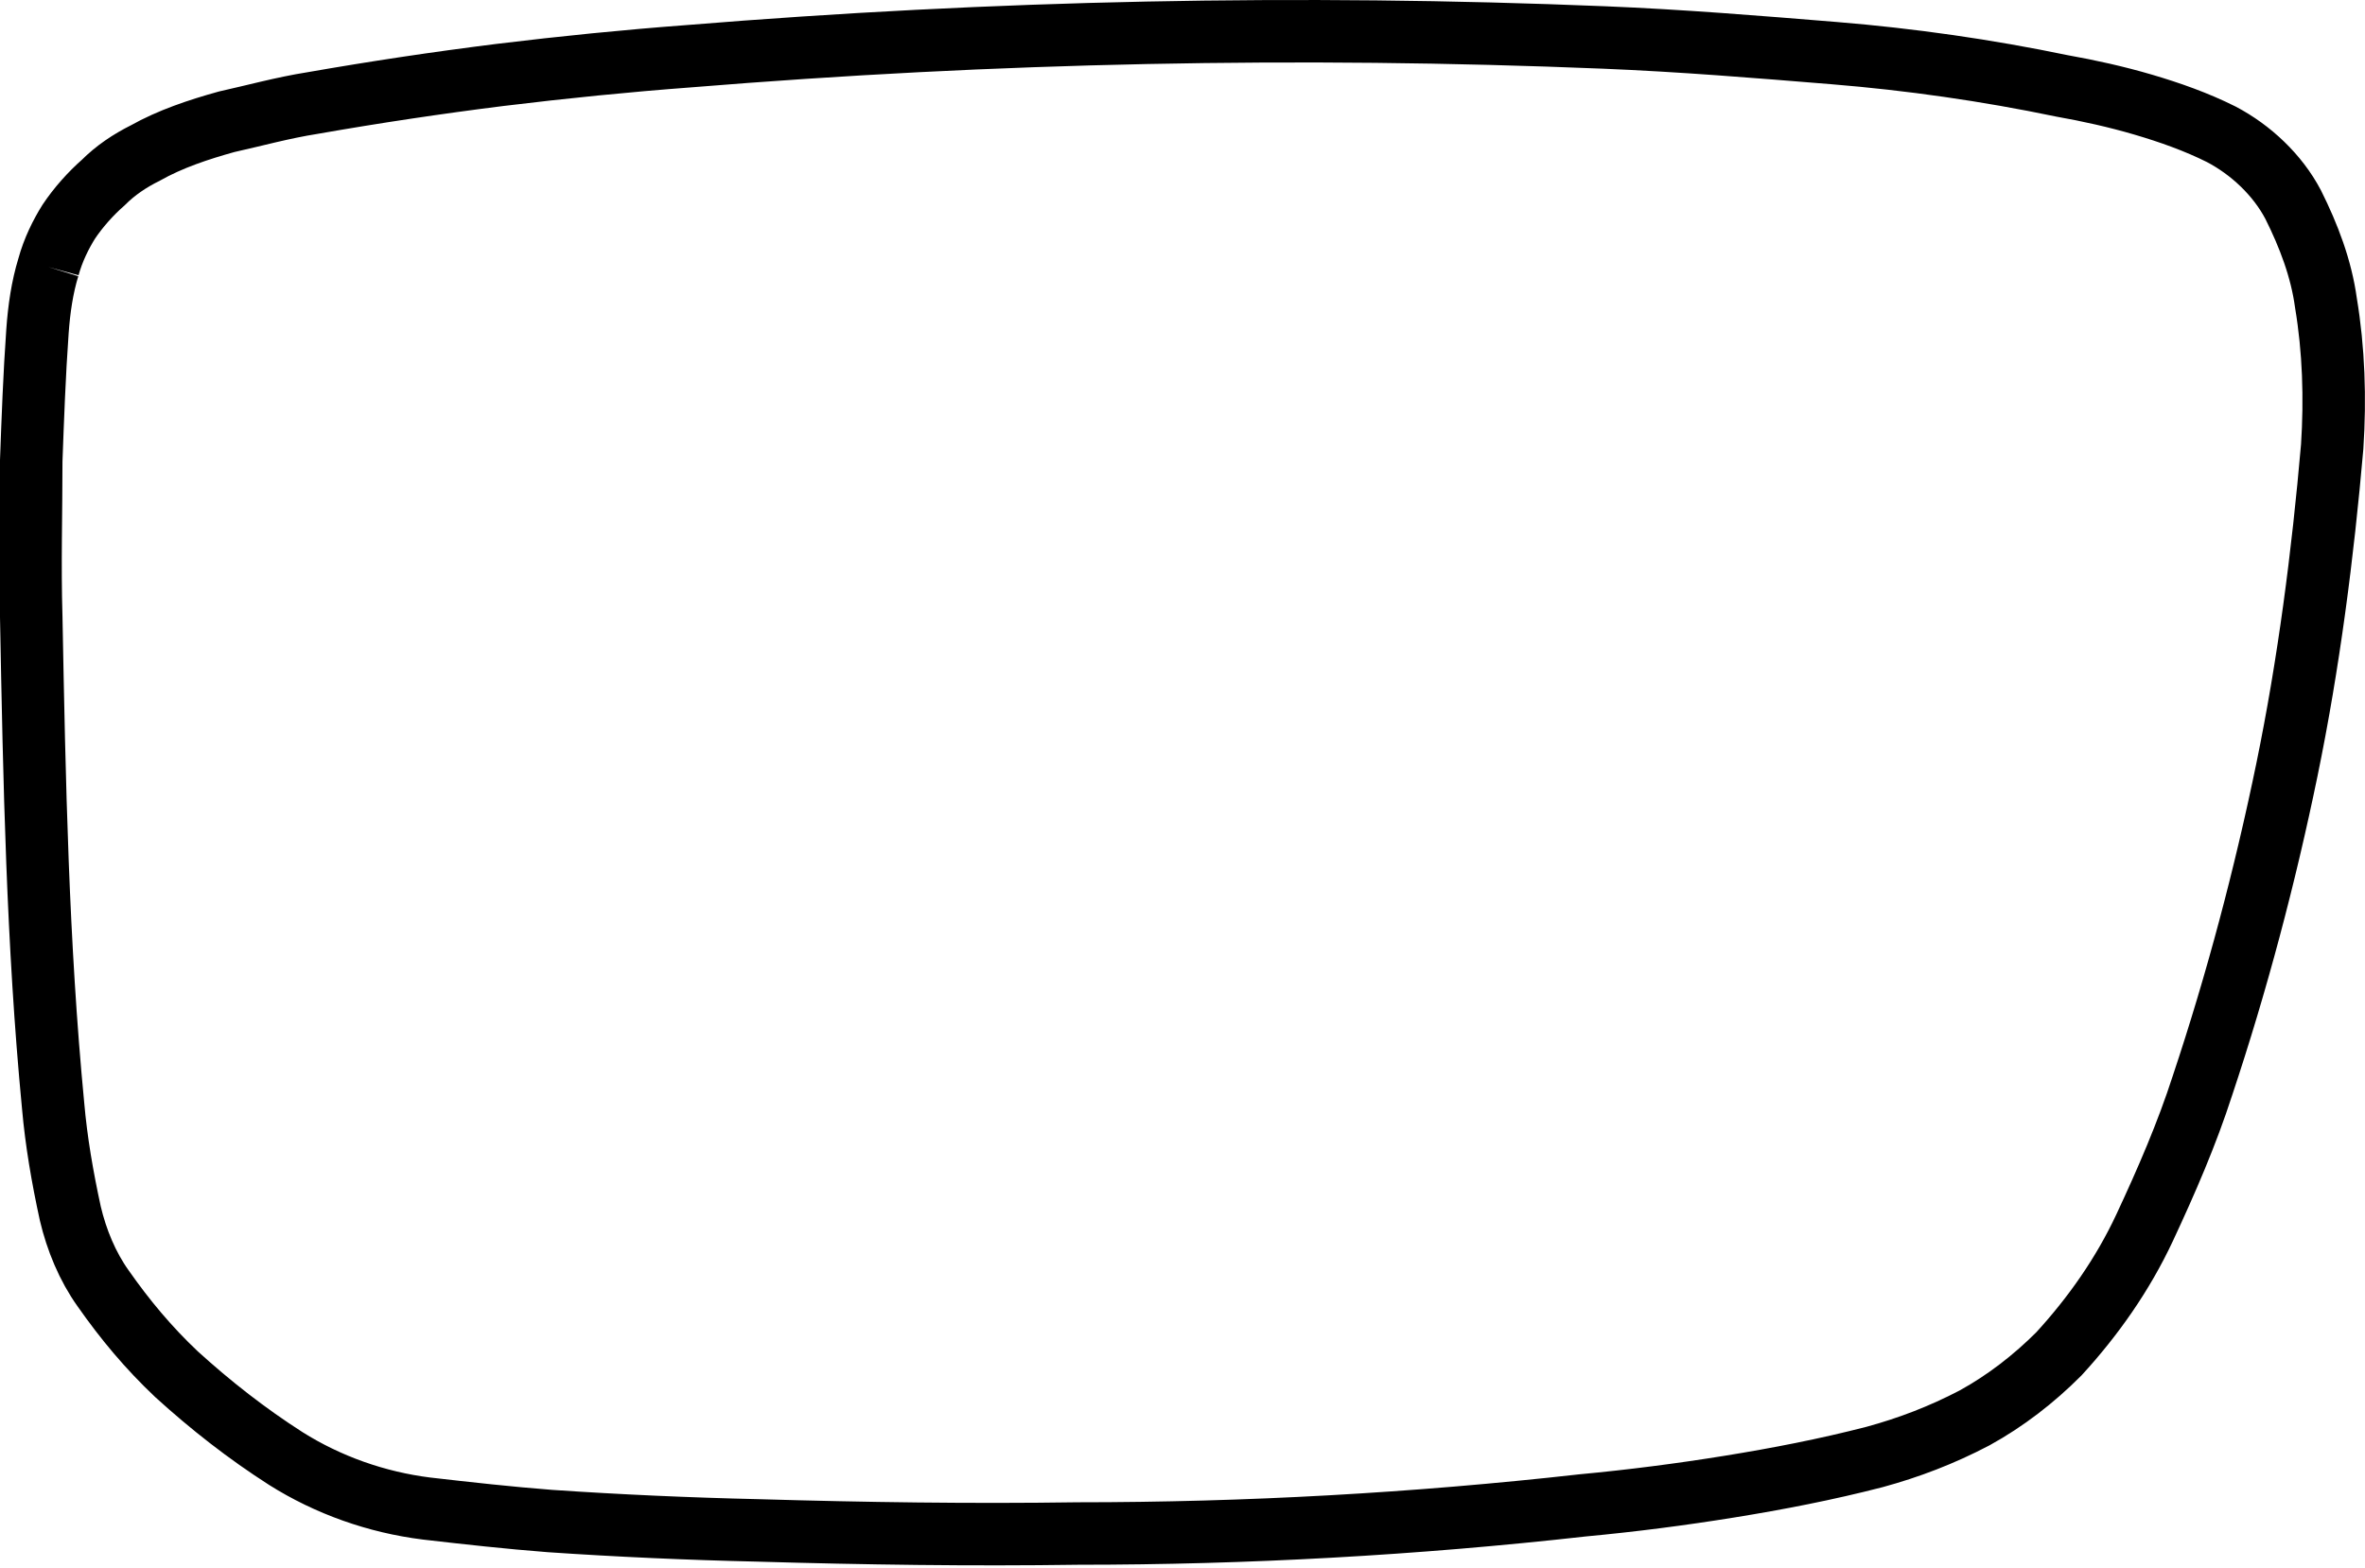
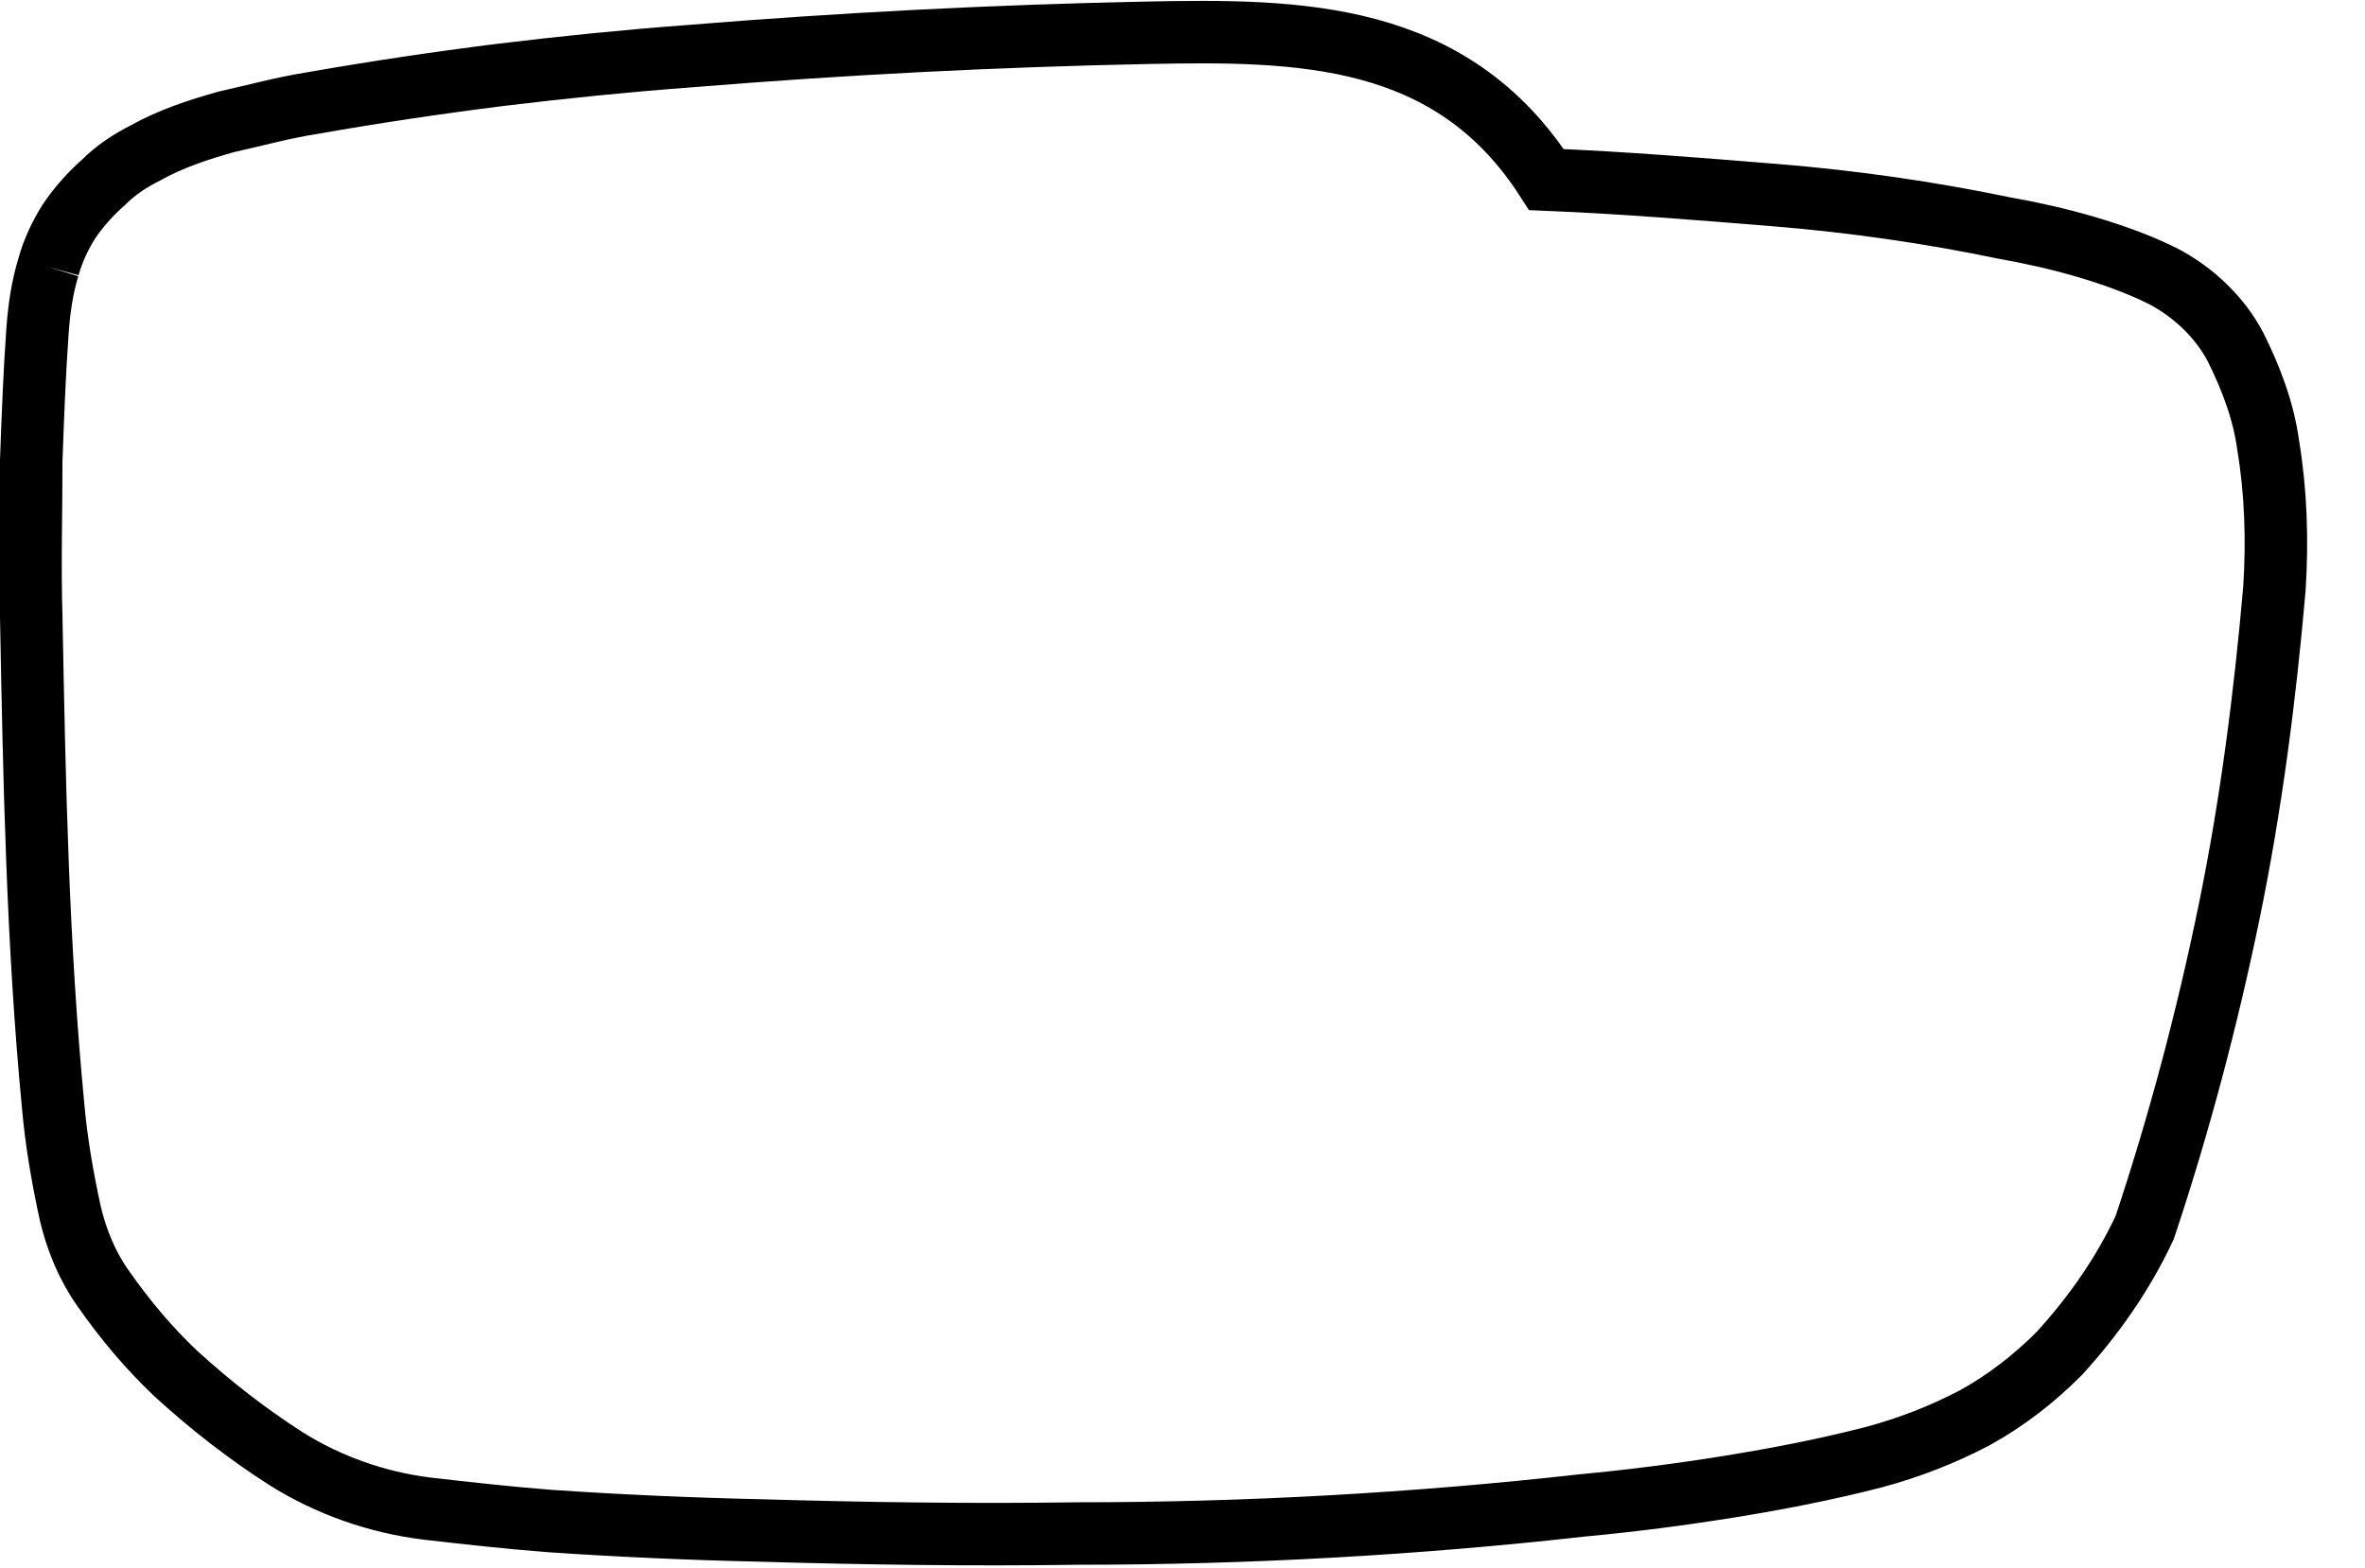
<svg xmlns="http://www.w3.org/2000/svg" version="1.1" id="Layer_1" x="0px" y="0px" viewBox="0 0 151.4 100.4" style="enable-background:new 0 0 151.4 100.4;" xml:space="preserve">
  <style type="text/css">
	.st0{fill:none;stroke:#000000;stroke-width:4;stroke-miterlimit:10;}
</style>
-   <path class="st0" d="M3.1,17.1c-0.4,1.3-0.6,2.7-0.7,4.1C2.2,24,2.1,26.8,2,29.5c0,3.3-0.1,6.7,0,10C2.1,44.8,2.2,50,2.4,55.2  c0.2,5.2,0.5,10.4,1,15.6c0.2,2.3,0.6,4.6,1.1,6.9c0.4,1.7,1.1,3.4,2.1,4.8c1.4,2,2.9,3.8,4.7,5.5c2.2,2,4.5,3.8,7,5.4  c2.7,1.7,5.8,2.8,9,3.2c2.6,0.3,5.3,0.6,7.9,0.8c4.4,0.3,8.9,0.5,13.3,0.6c6.8,0.2,13.7,0.3,20.5,0.2c10.8,0,21.6-0.6,32.3-1.8  c3.2-0.3,6.3-0.7,9.4-1.2c3.1-0.5,6.2-1.1,9.3-1.9c2.2-0.6,4.3-1.4,6.4-2.5c2-1.1,3.8-2.5,5.4-4.1c2.2-2.4,4.1-5.1,5.5-8.1  c1.4-3,2.7-6,3.7-9.1c2.2-6.6,4-13.4,5.4-20.2c1.4-6.8,2.3-13.8,2.9-20.7c0.2-3.1,0.1-6.2-0.4-9.2c-0.3-2.2-1.1-4.3-2.1-6.3  c-1-1.9-2.7-3.5-4.6-4.5c-1.6-0.8-3.3-1.4-5-1.9c-1.7-0.5-3.5-0.9-5.2-1.2c-4.8-1-9.7-1.7-14.6-2.1c-4.9-0.4-9.8-0.8-14.7-1  C92.9,2,83.2,1.9,73.4,2.1c-9.8,0.2-19.5,0.7-29.3,1.5c-4,0.3-8,0.7-12.1,1.2c-4,0.5-8,1.1-12,1.8c-1.9,0.3-3.7,0.8-5.5,1.2  c-1.8,0.5-3.6,1.1-5.2,2c-1,0.5-1.9,1.1-2.7,1.9c-0.8,0.7-1.6,1.6-2.2,2.5C3.9,15,3.4,16,3.1,17.1" />
+   <path class="st0" d="M3.1,17.1c-0.4,1.3-0.6,2.7-0.7,4.1C2.2,24,2.1,26.8,2,29.5c0,3.3-0.1,6.7,0,10C2.1,44.8,2.2,50,2.4,55.2  c0.2,5.2,0.5,10.4,1,15.6c0.2,2.3,0.6,4.6,1.1,6.9c0.4,1.7,1.1,3.4,2.1,4.8c1.4,2,2.9,3.8,4.7,5.5c2.2,2,4.5,3.8,7,5.4  c2.7,1.7,5.8,2.8,9,3.2c2.6,0.3,5.3,0.6,7.9,0.8c4.4,0.3,8.9,0.5,13.3,0.6c6.8,0.2,13.7,0.3,20.5,0.2c10.8,0,21.6-0.6,32.3-1.8  c3.2-0.3,6.3-0.7,9.4-1.2c3.1-0.5,6.2-1.1,9.3-1.9c2.2-0.6,4.3-1.4,6.4-2.5c2-1.1,3.8-2.5,5.4-4.1c2.2-2.4,4.1-5.1,5.5-8.1  c2.2-6.6,4-13.4,5.4-20.2c1.4-6.8,2.3-13.8,2.9-20.7c0.2-3.1,0.1-6.2-0.4-9.2c-0.3-2.2-1.1-4.3-2.1-6.3  c-1-1.9-2.7-3.5-4.6-4.5c-1.6-0.8-3.3-1.4-5-1.9c-1.7-0.5-3.5-0.9-5.2-1.2c-4.8-1-9.7-1.7-14.6-2.1c-4.9-0.4-9.8-0.8-14.7-1  C92.9,2,83.2,1.9,73.4,2.1c-9.8,0.2-19.5,0.7-29.3,1.5c-4,0.3-8,0.7-12.1,1.2c-4,0.5-8,1.1-12,1.8c-1.9,0.3-3.7,0.8-5.5,1.2  c-1.8,0.5-3.6,1.1-5.2,2c-1,0.5-1.9,1.1-2.7,1.9c-0.8,0.7-1.6,1.6-2.2,2.5C3.9,15,3.4,16,3.1,17.1" />
</svg>